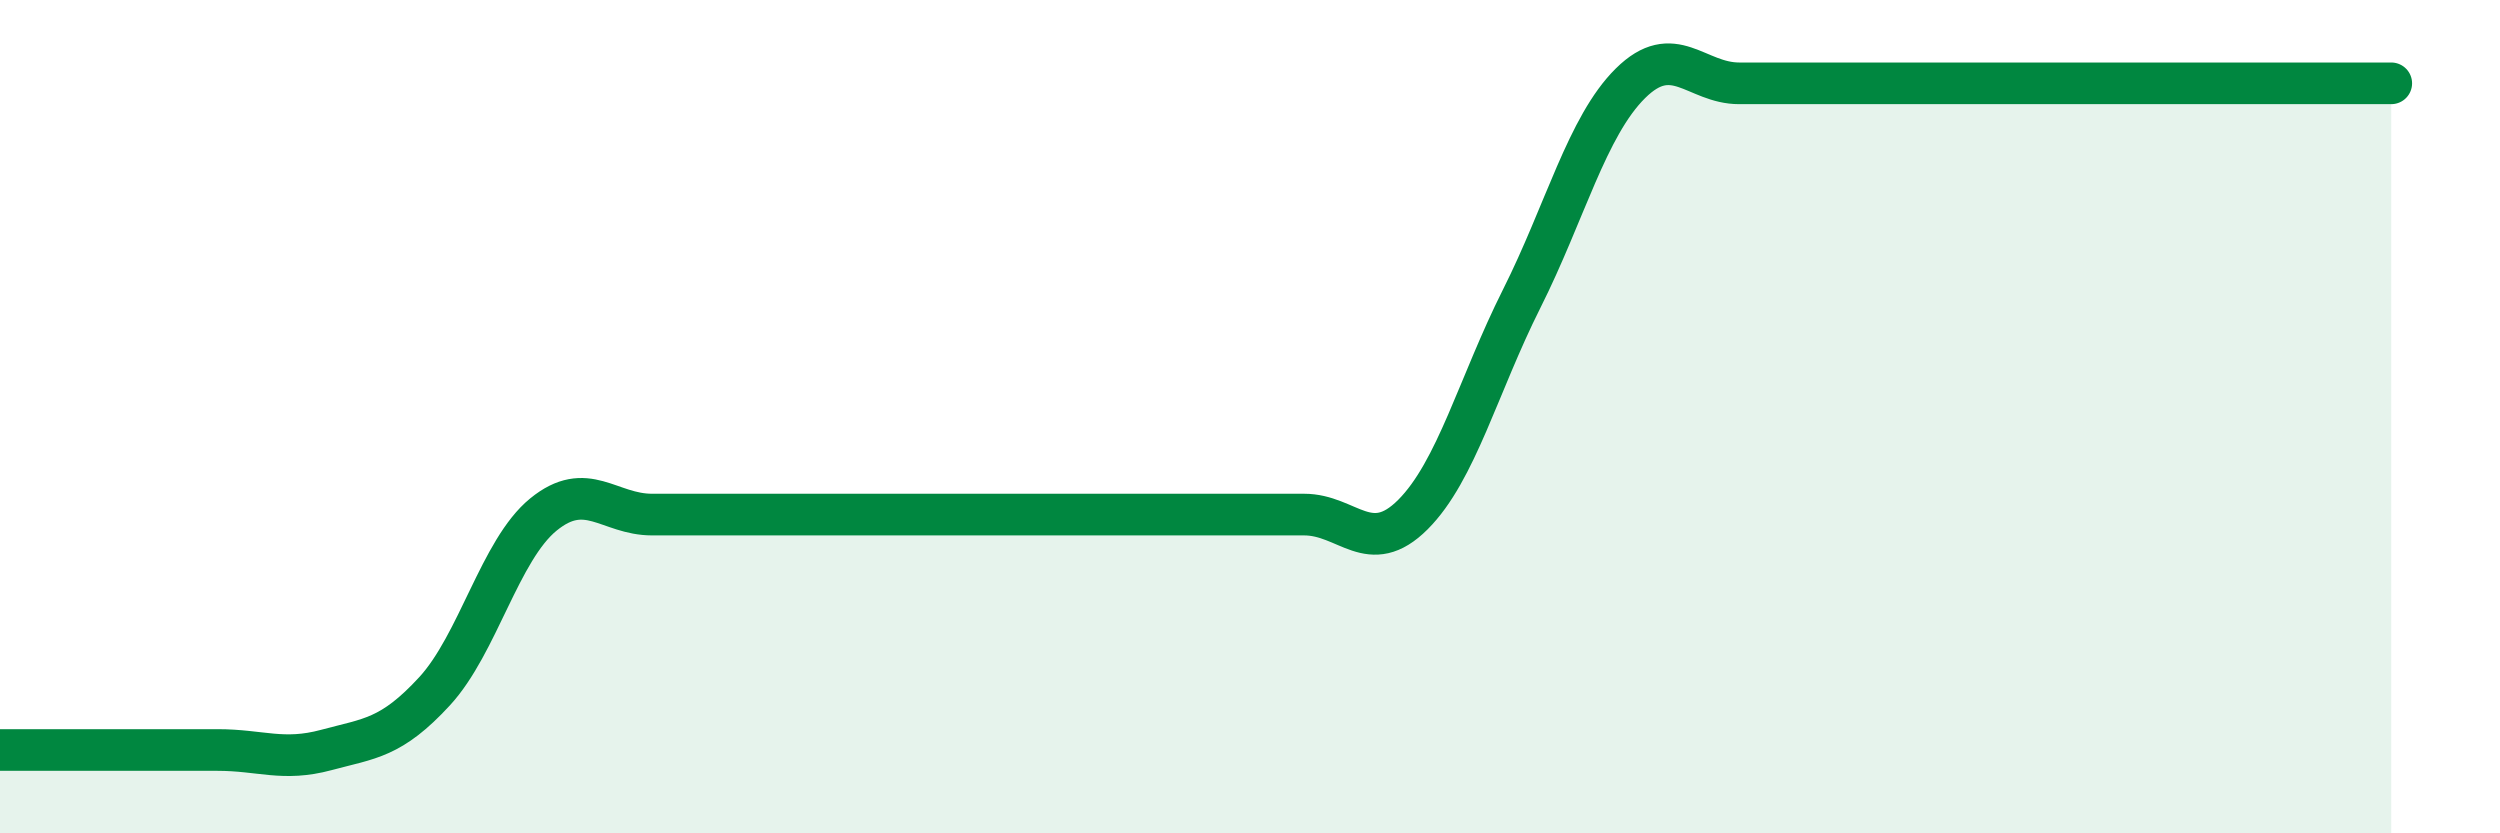
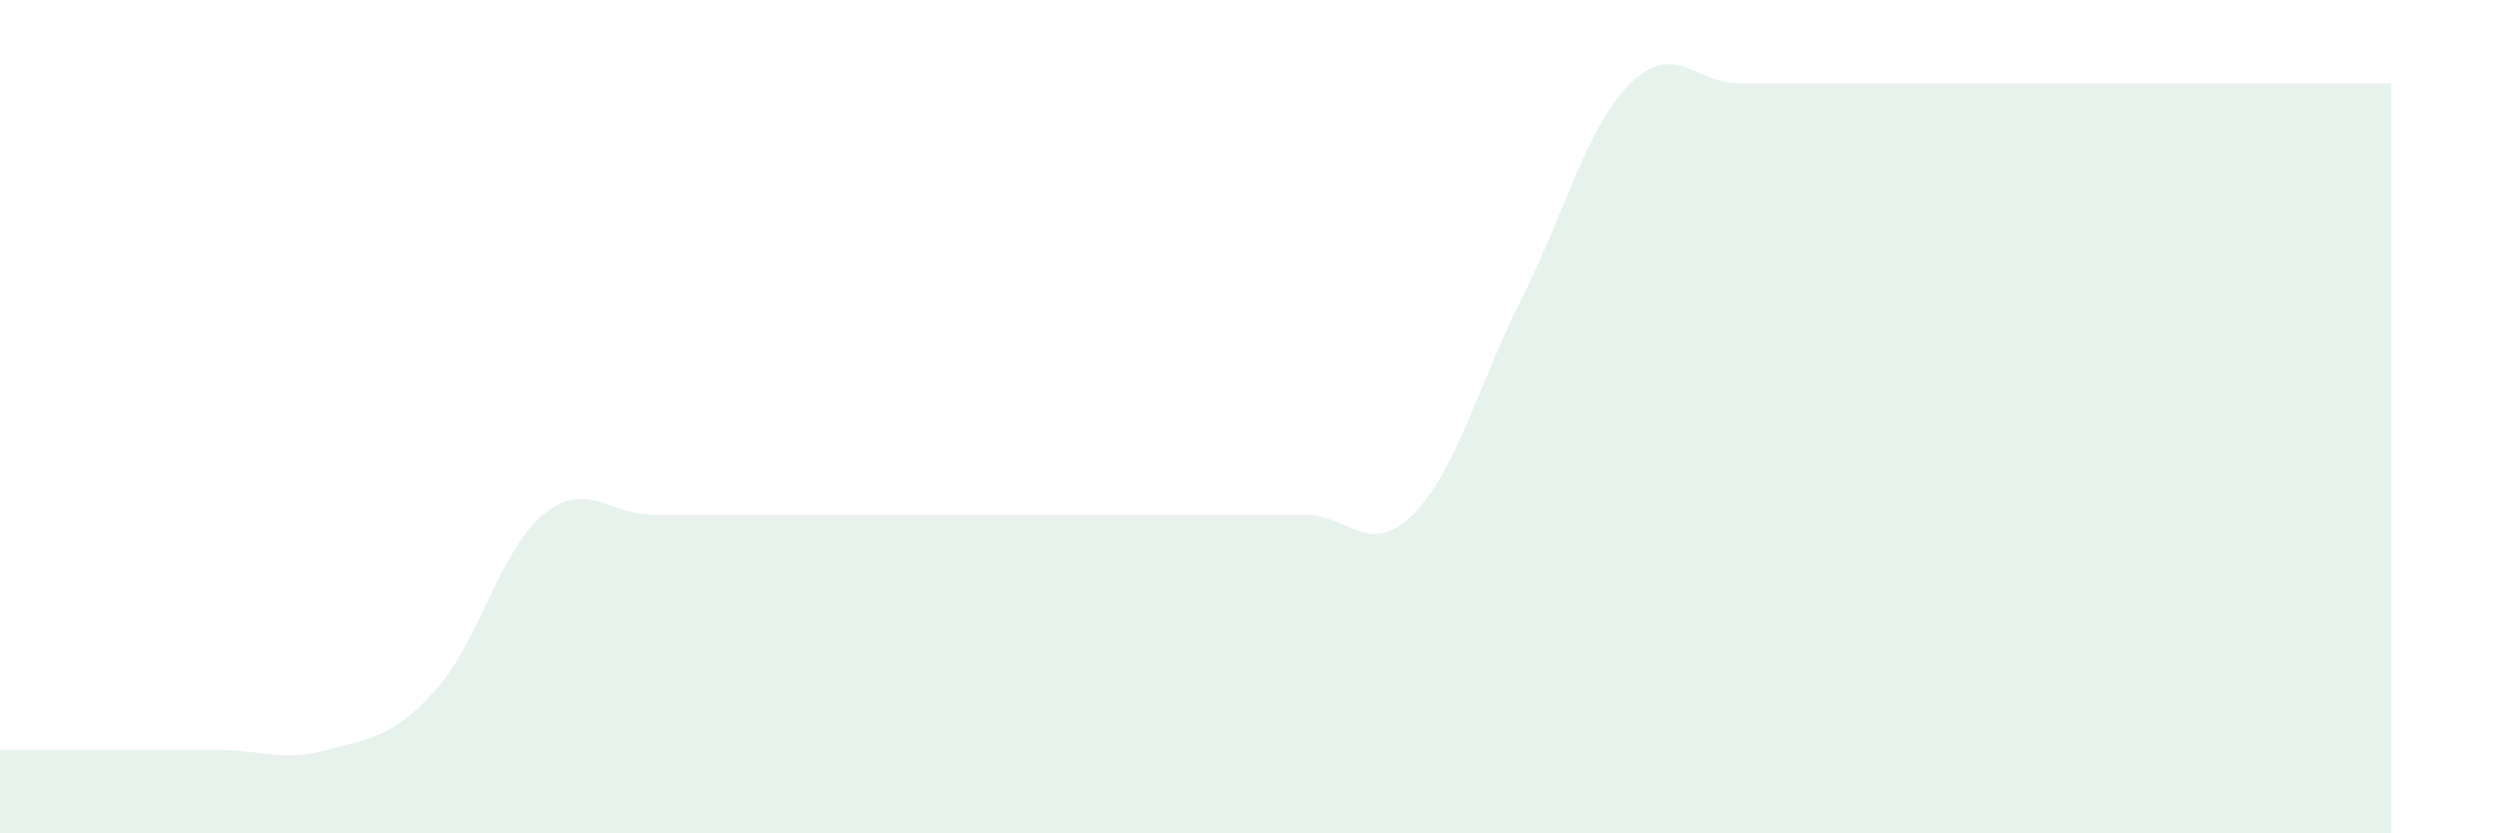
<svg xmlns="http://www.w3.org/2000/svg" width="60" height="20" viewBox="0 0 60 20">
  <path d="M 0,18 C 0.52,18 1.57,18 2.61,18 C 3.65,18 4.18,18 5.22,18 C 6.26,18 6.79,18.28 7.83,18 C 8.87,17.72 9.39,17.72 10.43,16.59 C 11.47,15.46 12,13.2 13.04,12.35 C 14.08,11.5 14.61,12.35 15.65,12.35 C 16.69,12.35 17.22,12.35 18.26,12.35 C 19.3,12.35 19.83,12.35 20.87,12.35 C 21.91,12.35 22.44,12.35 23.48,12.35 C 24.52,12.35 25.05,12.35 26.09,12.35 C 27.13,12.35 27.66,12.35 28.7,12.35 C 29.74,12.35 30.26,12.35 31.3,12.35 C 32.34,12.35 32.87,13.39 33.91,12.35 C 34.95,11.31 35.48,9.24 36.52,7.17 C 37.56,5.1 38.09,3.03 39.13,2 C 40.17,0.97 40.7,2 41.74,2 C 42.78,2 43.31,2 44.35,2 C 45.39,2 45.92,2 46.96,2 C 48,2 48.53,2 49.57,2 C 50.61,2 51.13,2 52.17,2 C 53.21,2 53.74,2 54.78,2 C 55.82,2 56.87,2 57.39,2L57.39 20L0 20Z" fill="#008740" opacity="0.1" stroke-linecap="round" stroke-linejoin="round" />
-   <path d="M 0,18 C 0.52,18 1.57,18 2.61,18 C 3.65,18 4.18,18 5.22,18 C 6.26,18 6.79,18.28 7.83,18 C 8.87,17.72 9.39,17.72 10.43,16.59 C 11.47,15.46 12,13.2 13.04,12.35 C 14.08,11.5 14.61,12.35 15.65,12.35 C 16.69,12.35 17.22,12.35 18.26,12.35 C 19.3,12.35 19.83,12.35 20.87,12.35 C 21.91,12.35 22.44,12.35 23.48,12.35 C 24.52,12.35 25.05,12.35 26.09,12.35 C 27.13,12.35 27.66,12.35 28.7,12.35 C 29.74,12.35 30.26,12.35 31.3,12.35 C 32.34,12.35 32.87,13.39 33.91,12.35 C 34.95,11.31 35.48,9.24 36.52,7.17 C 37.56,5.1 38.09,3.03 39.13,2 C 40.17,0.97 40.7,2 41.74,2 C 42.78,2 43.31,2 44.35,2 C 45.39,2 45.92,2 46.96,2 C 48,2 48.53,2 49.57,2 C 50.61,2 51.13,2 52.17,2 C 53.21,2 53.74,2 54.78,2 C 55.82,2 56.87,2 57.39,2" stroke="#008740" stroke-width="1" fill="none" stroke-linecap="round" stroke-linejoin="round" />
</svg>